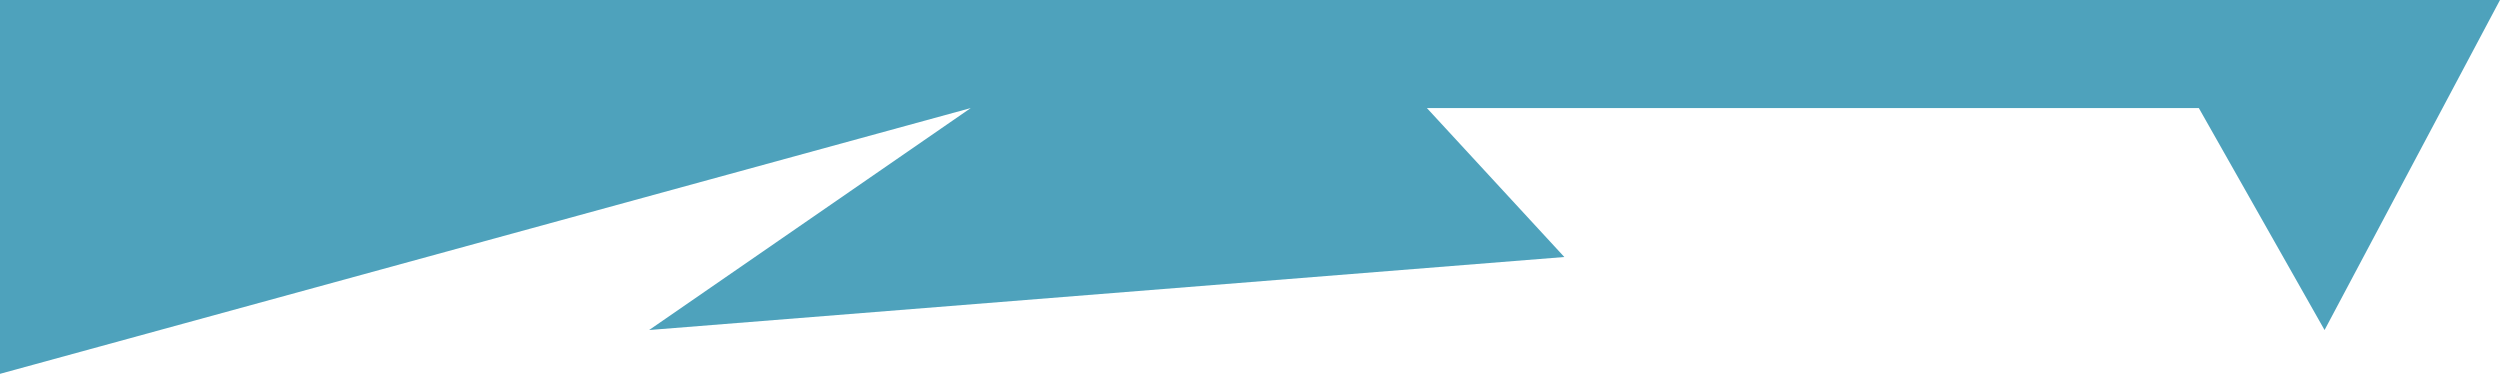
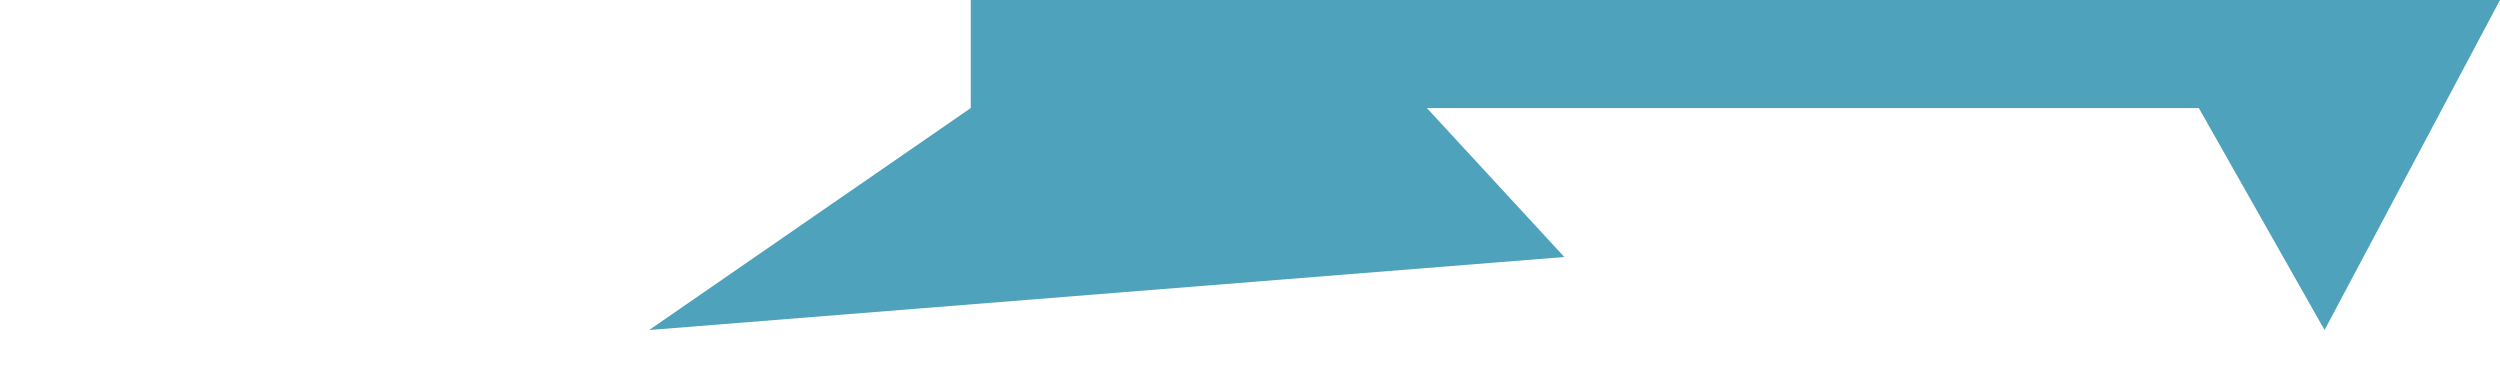
<svg xmlns="http://www.w3.org/2000/svg" width="428" height="64" viewBox="0 0 428 64" fill="none">
-   <path d="M166.194 18.5L0 64V0H428L397.965 56.5L376.44 18.5H244.285L267.813 44L111.13 56.5L166.194 18.5Z" fill="#4EA2BC" />
+   <path d="M166.194 18.5V0H428L397.965 56.5L376.44 18.5H244.285L267.813 44L111.13 56.5L166.194 18.5Z" fill="#4EA2BC" />
</svg>